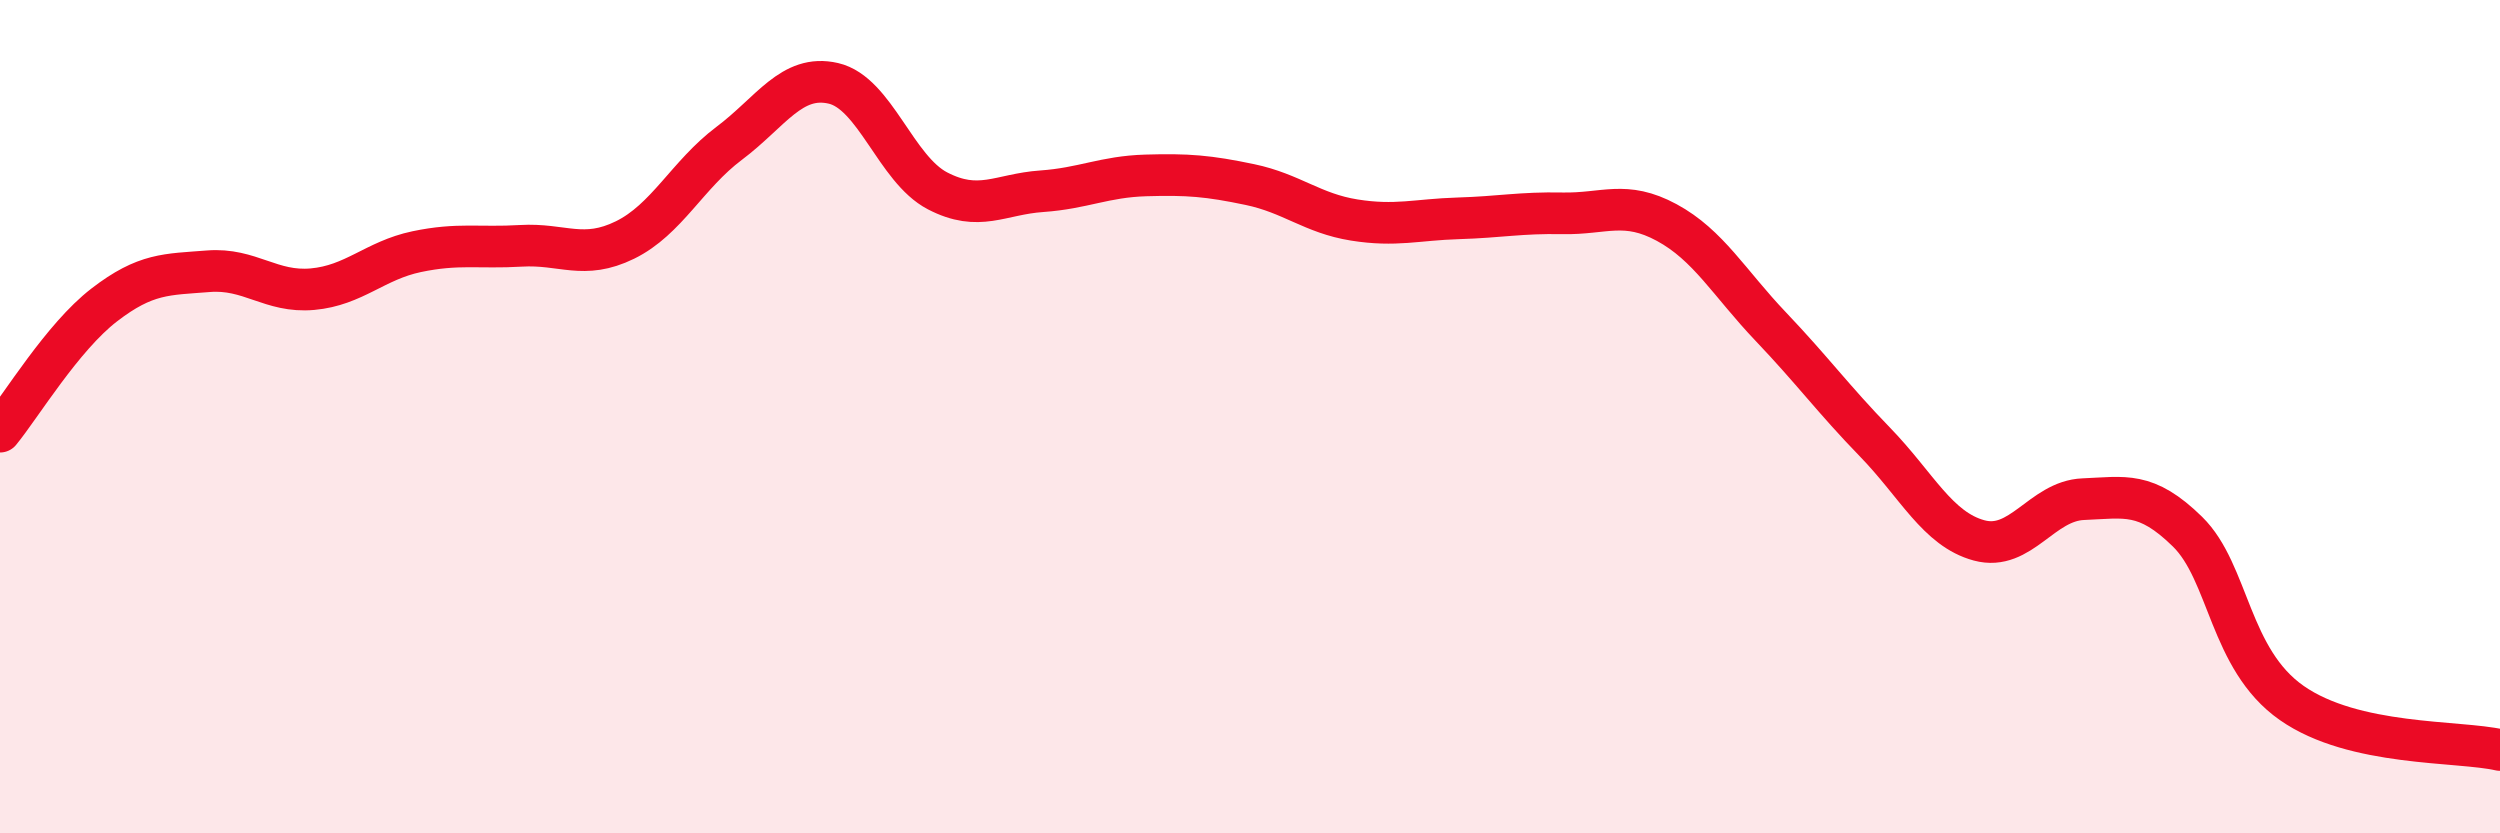
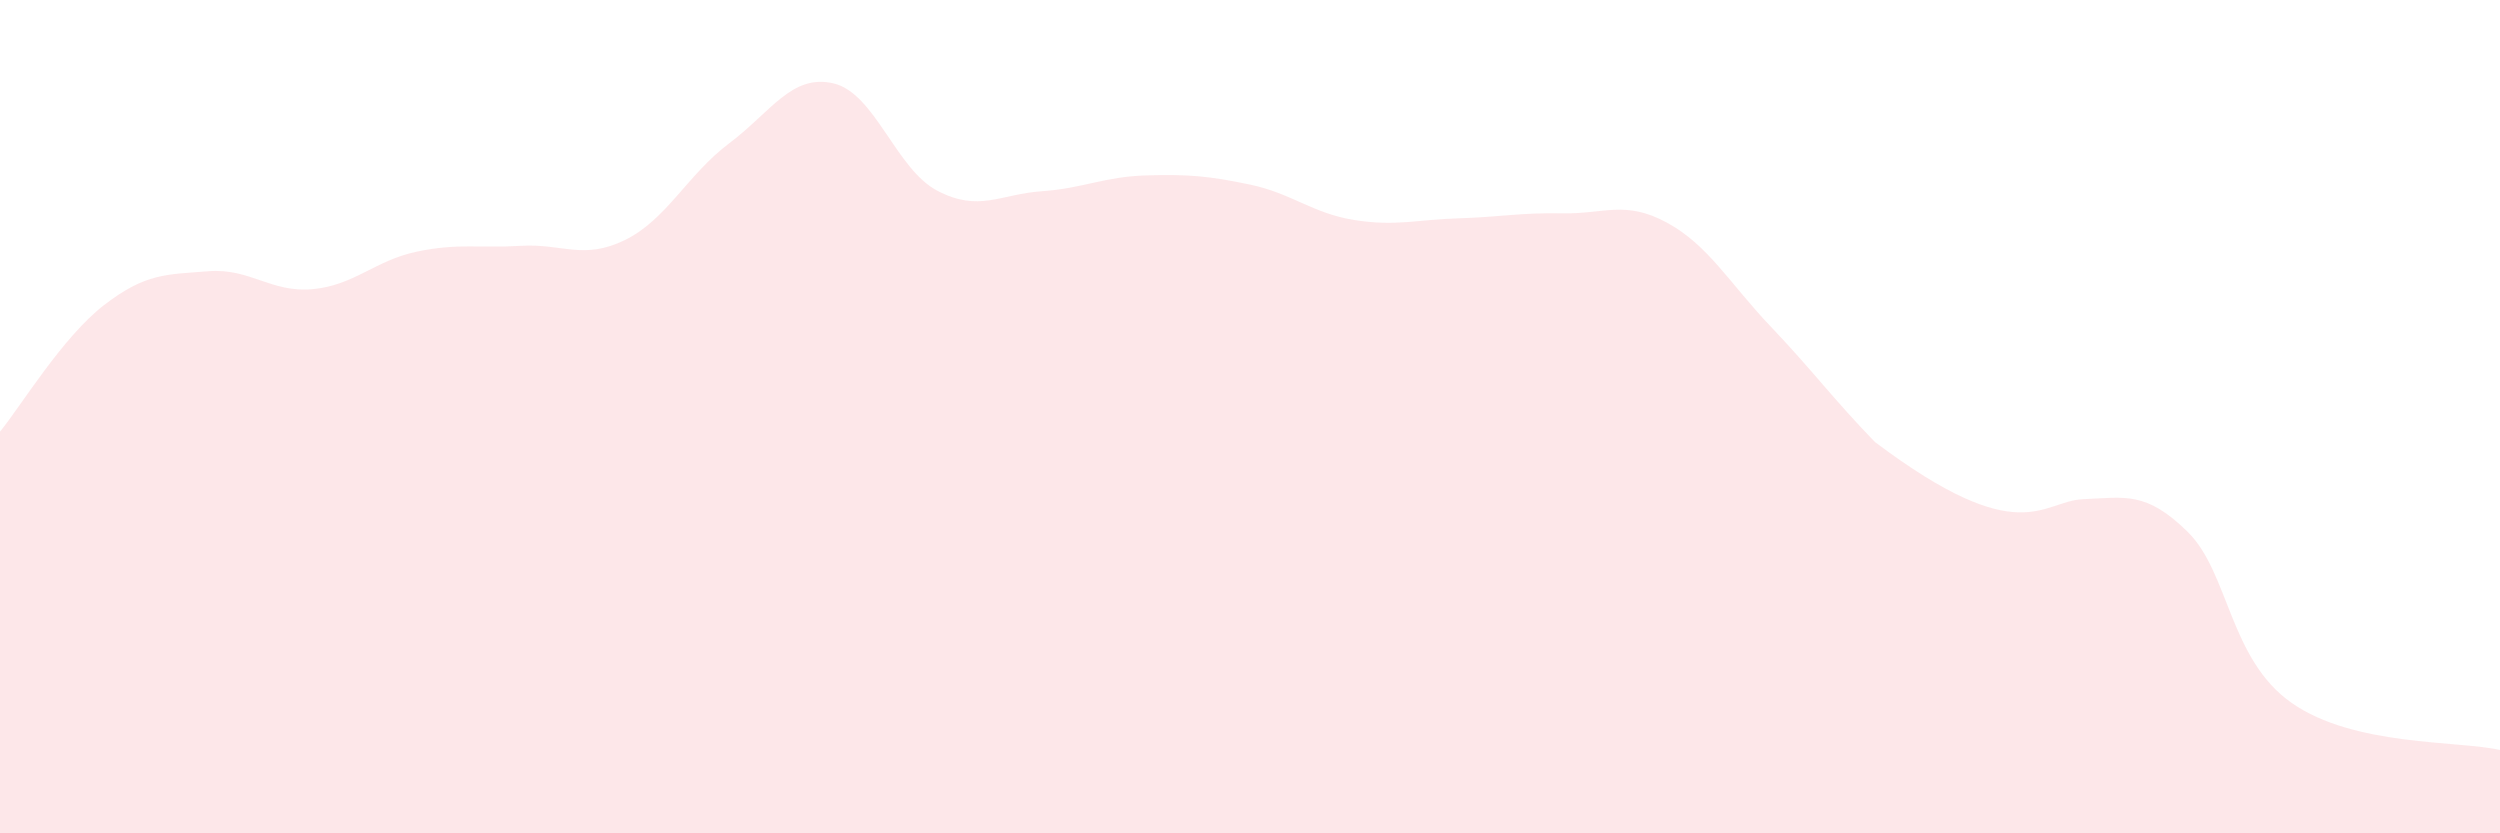
<svg xmlns="http://www.w3.org/2000/svg" width="60" height="20" viewBox="0 0 60 20">
-   <path d="M 0,10.36 C 0.5,9.75 1.5,8.09 2.5,7.32 C 3.5,6.55 4,6.59 5,6.51 C 6,6.43 6.5,7.03 7.5,6.94 C 8.5,6.85 9,6.25 10,6.04 C 11,5.83 11.5,5.96 12.5,5.9 C 13.5,5.84 14,6.25 15,5.76 C 16,5.27 16.5,4.19 17.5,3.44 C 18.5,2.69 19,1.77 20,2 C 21,2.23 21.5,4.06 22.5,4.58 C 23.5,5.1 24,4.66 25,4.59 C 26,4.52 26.5,4.24 27.5,4.21 C 28.5,4.18 29,4.22 30,4.43 C 31,4.64 31.5,5.12 32.5,5.28 C 33.5,5.44 34,5.27 35,5.24 C 36,5.21 36.5,5.1 37.5,5.12 C 38.5,5.14 39,4.8 40,5.34 C 41,5.88 41.5,6.79 42.5,7.84 C 43.5,8.89 44,9.58 45,10.61 C 46,11.64 46.5,12.7 47.5,12.97 C 48.5,13.24 49,12.02 50,11.98 C 51,11.94 51.5,11.78 52.5,12.76 C 53.5,13.74 53.5,15.82 55,16.87 C 56.5,17.92 59,17.77 60,18L60 20L0 20Z" fill="#EB0A25" opacity="0.1" stroke-linecap="round" stroke-linejoin="round" />
-   <path d="M 0,10.36 C 0.5,9.75 1.5,8.09 2.5,7.32 C 3.5,6.55 4,6.59 5,6.51 C 6,6.43 6.5,7.03 7.5,6.94 C 8.5,6.85 9,6.25 10,6.04 C 11,5.83 11.5,5.96 12.5,5.9 C 13.5,5.84 14,6.25 15,5.76 C 16,5.27 16.5,4.19 17.5,3.44 C 18.5,2.69 19,1.77 20,2 C 21,2.23 21.5,4.06 22.5,4.58 C 23.5,5.1 24,4.66 25,4.59 C 26,4.52 26.5,4.24 27.5,4.21 C 28.5,4.18 29,4.22 30,4.43 C 31,4.64 31.5,5.12 32.5,5.28 C 33.5,5.44 34,5.27 35,5.24 C 36,5.21 36.5,5.1 37.5,5.12 C 38.5,5.14 39,4.8 40,5.34 C 41,5.88 41.5,6.79 42.5,7.84 C 43.5,8.89 44,9.58 45,10.61 C 46,11.64 46.5,12.7 47.5,12.97 C 48.5,13.24 49,12.02 50,11.98 C 51,11.94 51.5,11.78 52.5,12.76 C 53.5,13.74 53.5,15.82 55,16.87 C 56.5,17.92 59,17.77 60,18" stroke="#EB0A25" stroke-width="1" fill="none" stroke-linecap="round" stroke-linejoin="round" />
+   <path d="M 0,10.36 C 0.5,9.75 1.5,8.09 2.5,7.32 C 3.5,6.55 4,6.59 5,6.51 C 6,6.43 6.5,7.03 7.5,6.94 C 8.5,6.85 9,6.25 10,6.04 C 11,5.83 11.5,5.96 12.5,5.9 C 13.5,5.84 14,6.25 15,5.76 C 16,5.27 16.5,4.19 17.5,3.44 C 18.5,2.69 19,1.77 20,2 C 21,2.23 21.5,4.06 22.5,4.58 C 23.5,5.1 24,4.66 25,4.59 C 26,4.52 26.5,4.24 27.5,4.21 C 28.5,4.18 29,4.22 30,4.43 C 31,4.64 31.5,5.12 32.5,5.28 C 33.5,5.44 34,5.27 35,5.24 C 36,5.21 36.5,5.1 37.5,5.12 C 38.5,5.14 39,4.8 40,5.34 C 41,5.88 41.5,6.79 42.5,7.84 C 43.5,8.89 44,9.58 45,10.61 C 48.5,13.24 49,12.02 50,11.98 C 51,11.94 51.5,11.78 52.5,12.76 C 53.5,13.74 53.5,15.82 55,16.87 C 56.5,17.92 59,17.77 60,18L60 20L0 20Z" fill="#EB0A25" opacity="0.1" stroke-linecap="round" stroke-linejoin="round" />
</svg>